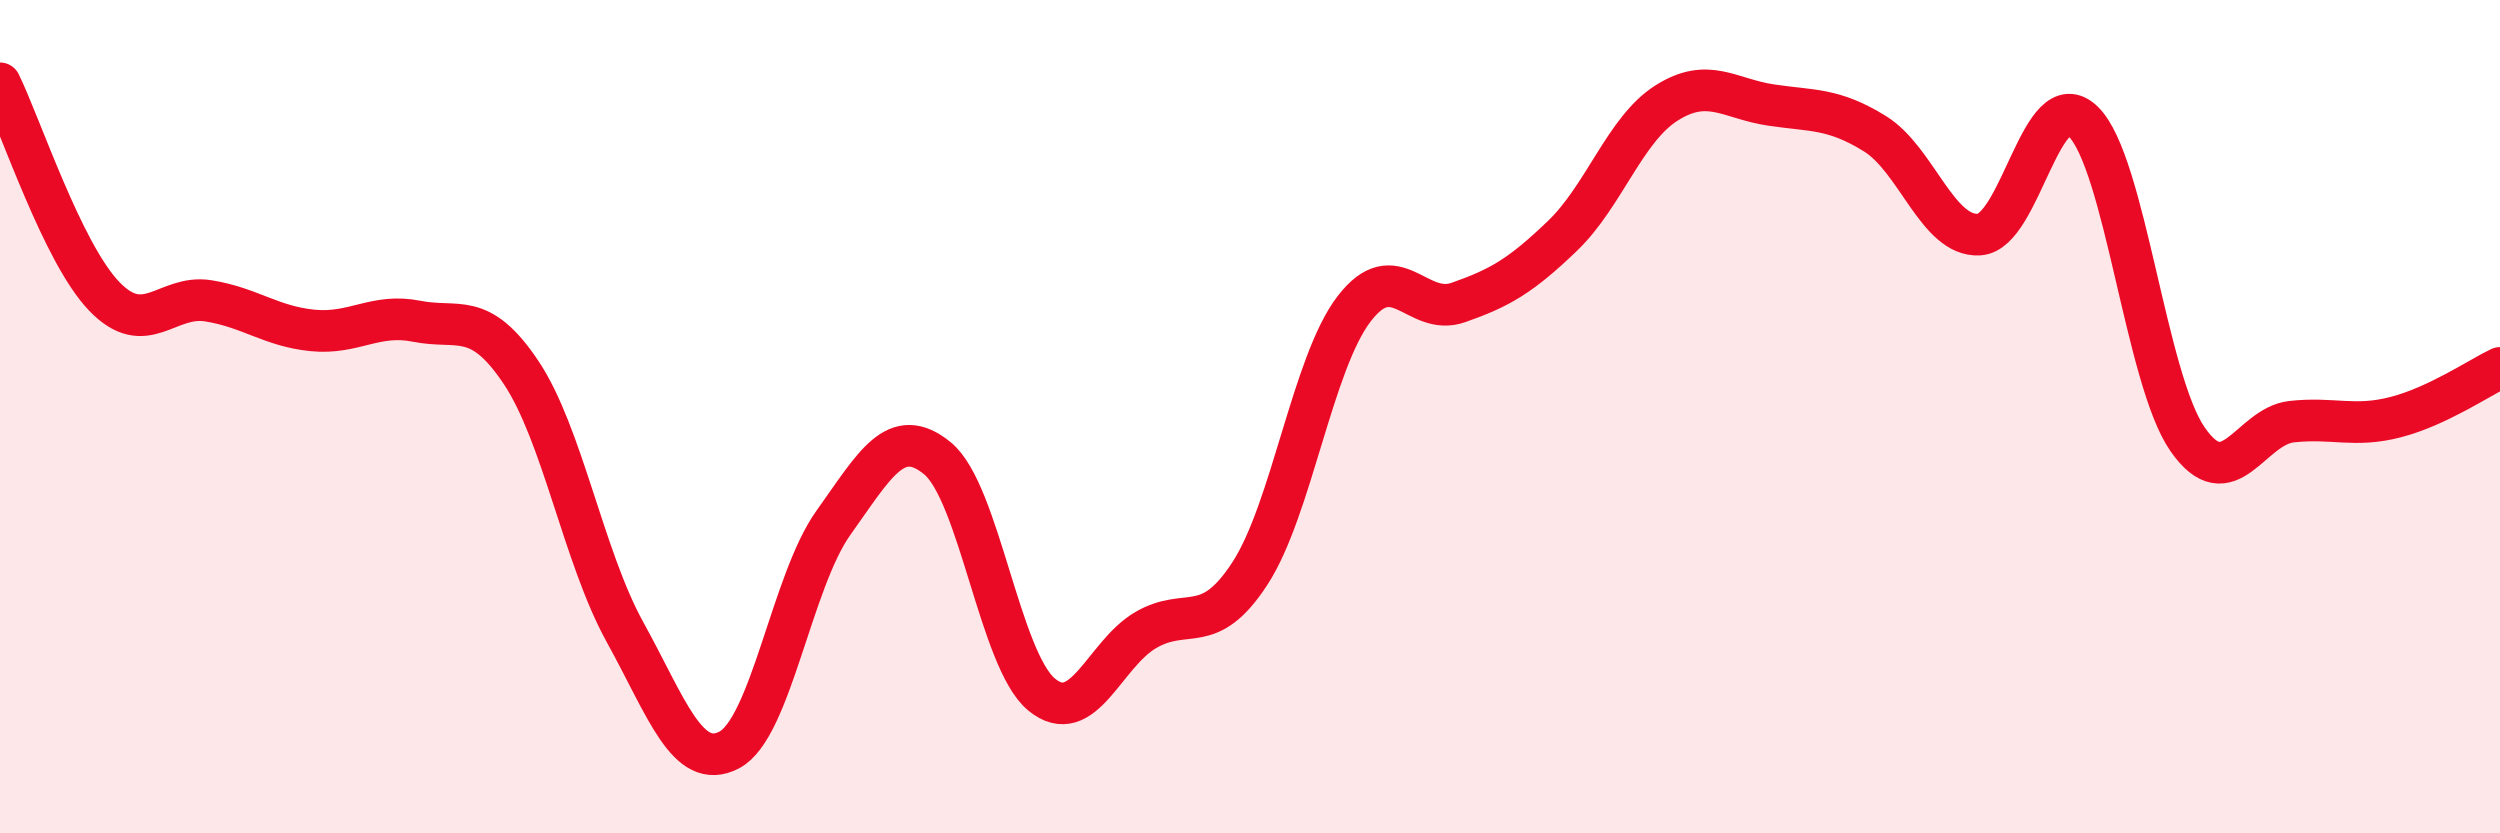
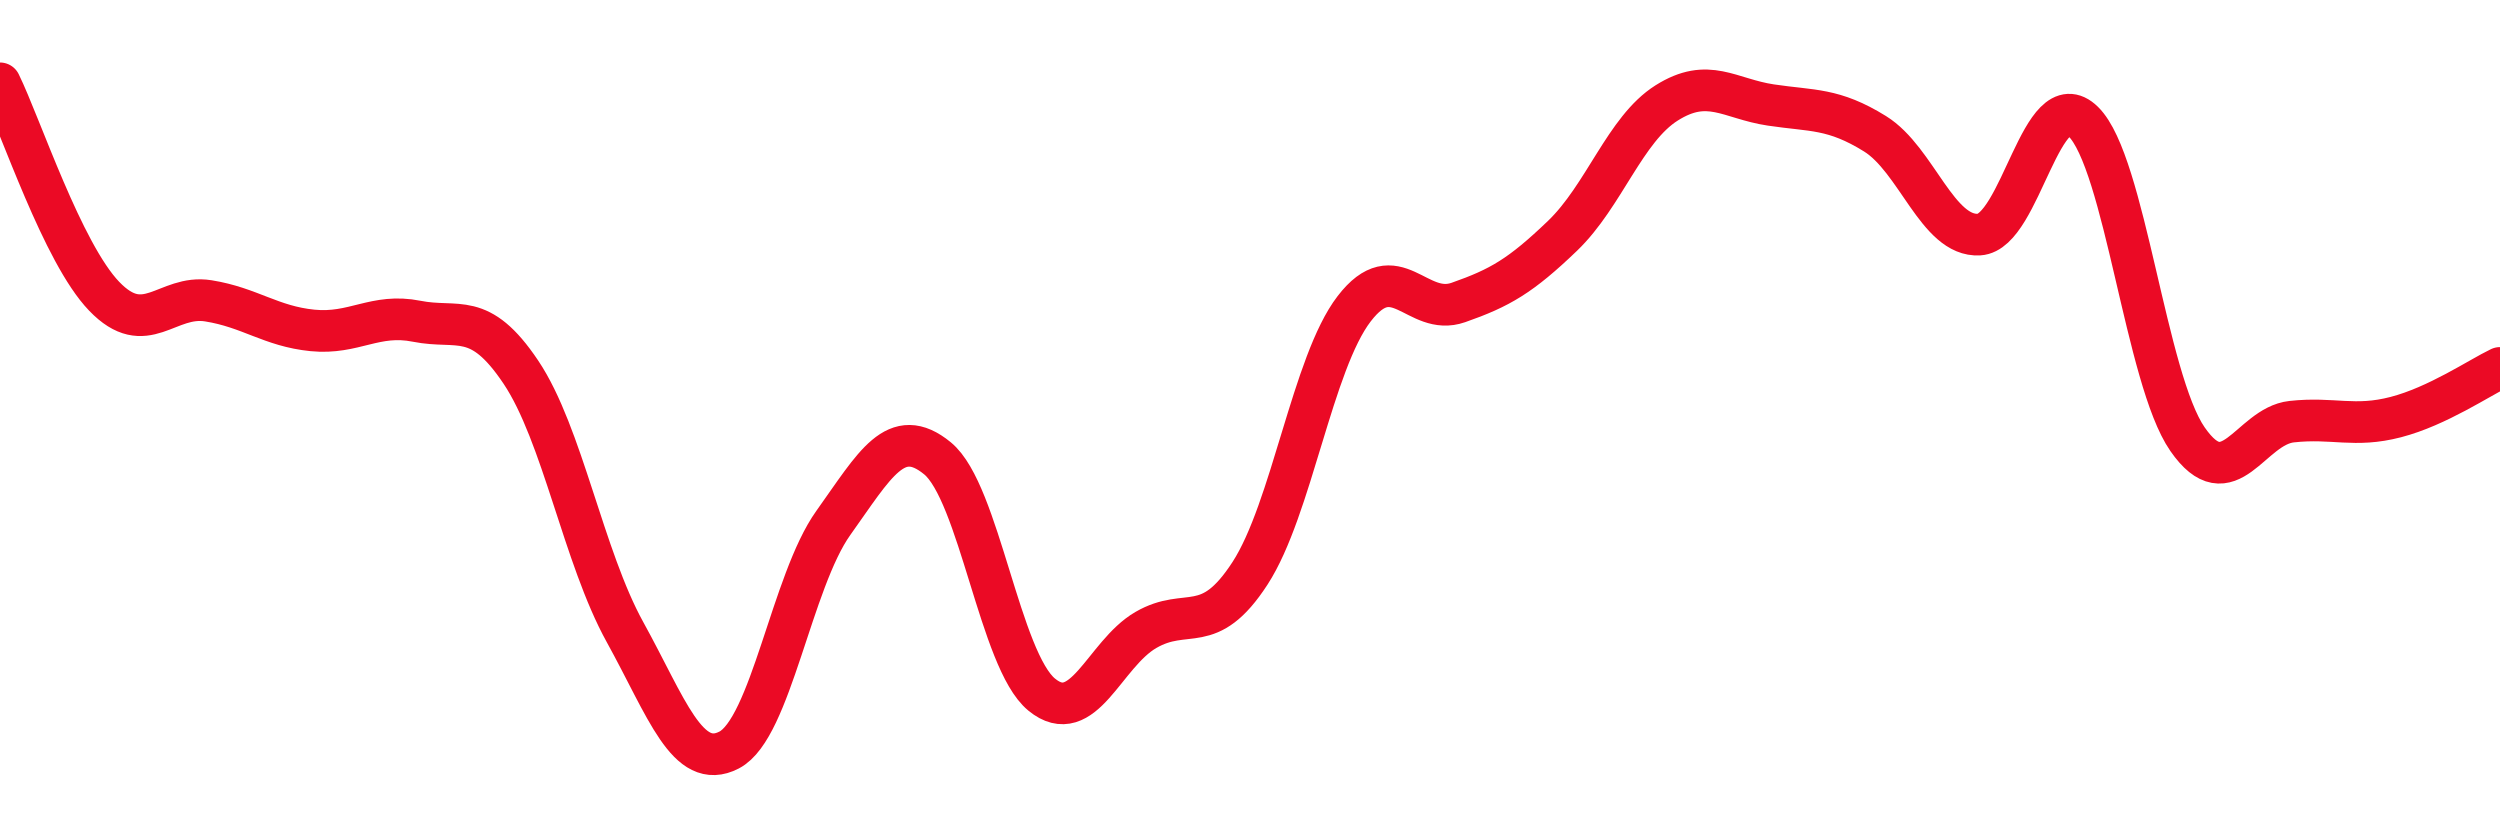
<svg xmlns="http://www.w3.org/2000/svg" width="60" height="20" viewBox="0 0 60 20">
-   <path d="M 0,2 C 0.5,3.02 1.5,6.07 2.5,7.11 C 3.5,8.15 4,7.06 5,7.22 C 6,7.38 6.5,7.83 7.5,7.93 C 8.5,8.03 9,7.51 10,7.71 C 11,7.91 11.5,7.44 12.5,8.93 C 13.5,10.42 14,13.36 15,15.17 C 16,16.98 16.5,18.52 17.5,18 C 18.5,17.48 19,13.95 20,12.55 C 21,11.15 21.5,10.18 22.5,11 C 23.5,11.82 24,15.85 25,16.67 C 26,17.49 26.5,15.7 27.5,15.12 C 28.5,14.54 29,15.3 30,13.76 C 31,12.22 31.5,8.71 32.5,7.41 C 33.5,6.11 34,7.61 35,7.26 C 36,6.91 36.5,6.62 37.5,5.66 C 38.5,4.7 39,3.1 40,2.47 C 41,1.84 41.5,2.37 42.5,2.52 C 43.5,2.67 44,2.59 45,3.21 C 46,3.83 46.5,5.69 47.5,5.63 C 48.5,5.57 49,1.94 50,2.92 C 51,3.9 51.5,9.1 52.5,10.54 C 53.5,11.98 54,10.23 55,10.12 C 56,10.01 56.5,10.27 57.5,10.01 C 58.5,9.75 59.5,9.07 60,8.83L60 20L0 20Z" fill="#EB0A25" opacity="0.1" stroke-linecap="round" stroke-linejoin="round" />
  <path d="M 0,2 C 0.5,3.02 1.5,6.07 2.5,7.11 C 3.5,8.15 4,7.06 5,7.22 C 6,7.38 6.5,7.83 7.5,7.93 C 8.5,8.03 9,7.51 10,7.71 C 11,7.91 11.5,7.44 12.5,8.93 C 13.5,10.42 14,13.36 15,15.17 C 16,16.98 16.5,18.52 17.5,18 C 18.5,17.48 19,13.95 20,12.55 C 21,11.15 21.5,10.18 22.5,11 C 23.5,11.82 24,15.85 25,16.67 C 26,17.49 26.5,15.7 27.5,15.12 C 28.5,14.54 29,15.3 30,13.76 C 31,12.22 31.5,8.71 32.5,7.41 C 33.5,6.11 34,7.61 35,7.26 C 36,6.91 36.5,6.62 37.5,5.66 C 38.5,4.7 39,3.1 40,2.47 C 41,1.84 41.5,2.37 42.5,2.52 C 43.5,2.67 44,2.59 45,3.21 C 46,3.83 46.5,5.69 47.5,5.63 C 48.5,5.57 49,1.94 50,2.92 C 51,3.9 51.5,9.1 52.5,10.54 C 53.5,11.98 54,10.23 55,10.12 C 56,10.01 56.5,10.27 57.5,10.01 C 58.5,9.75 59.5,9.07 60,8.83" stroke="#EB0A25" stroke-width="1" fill="none" stroke-linecap="round" stroke-linejoin="round" />
</svg>